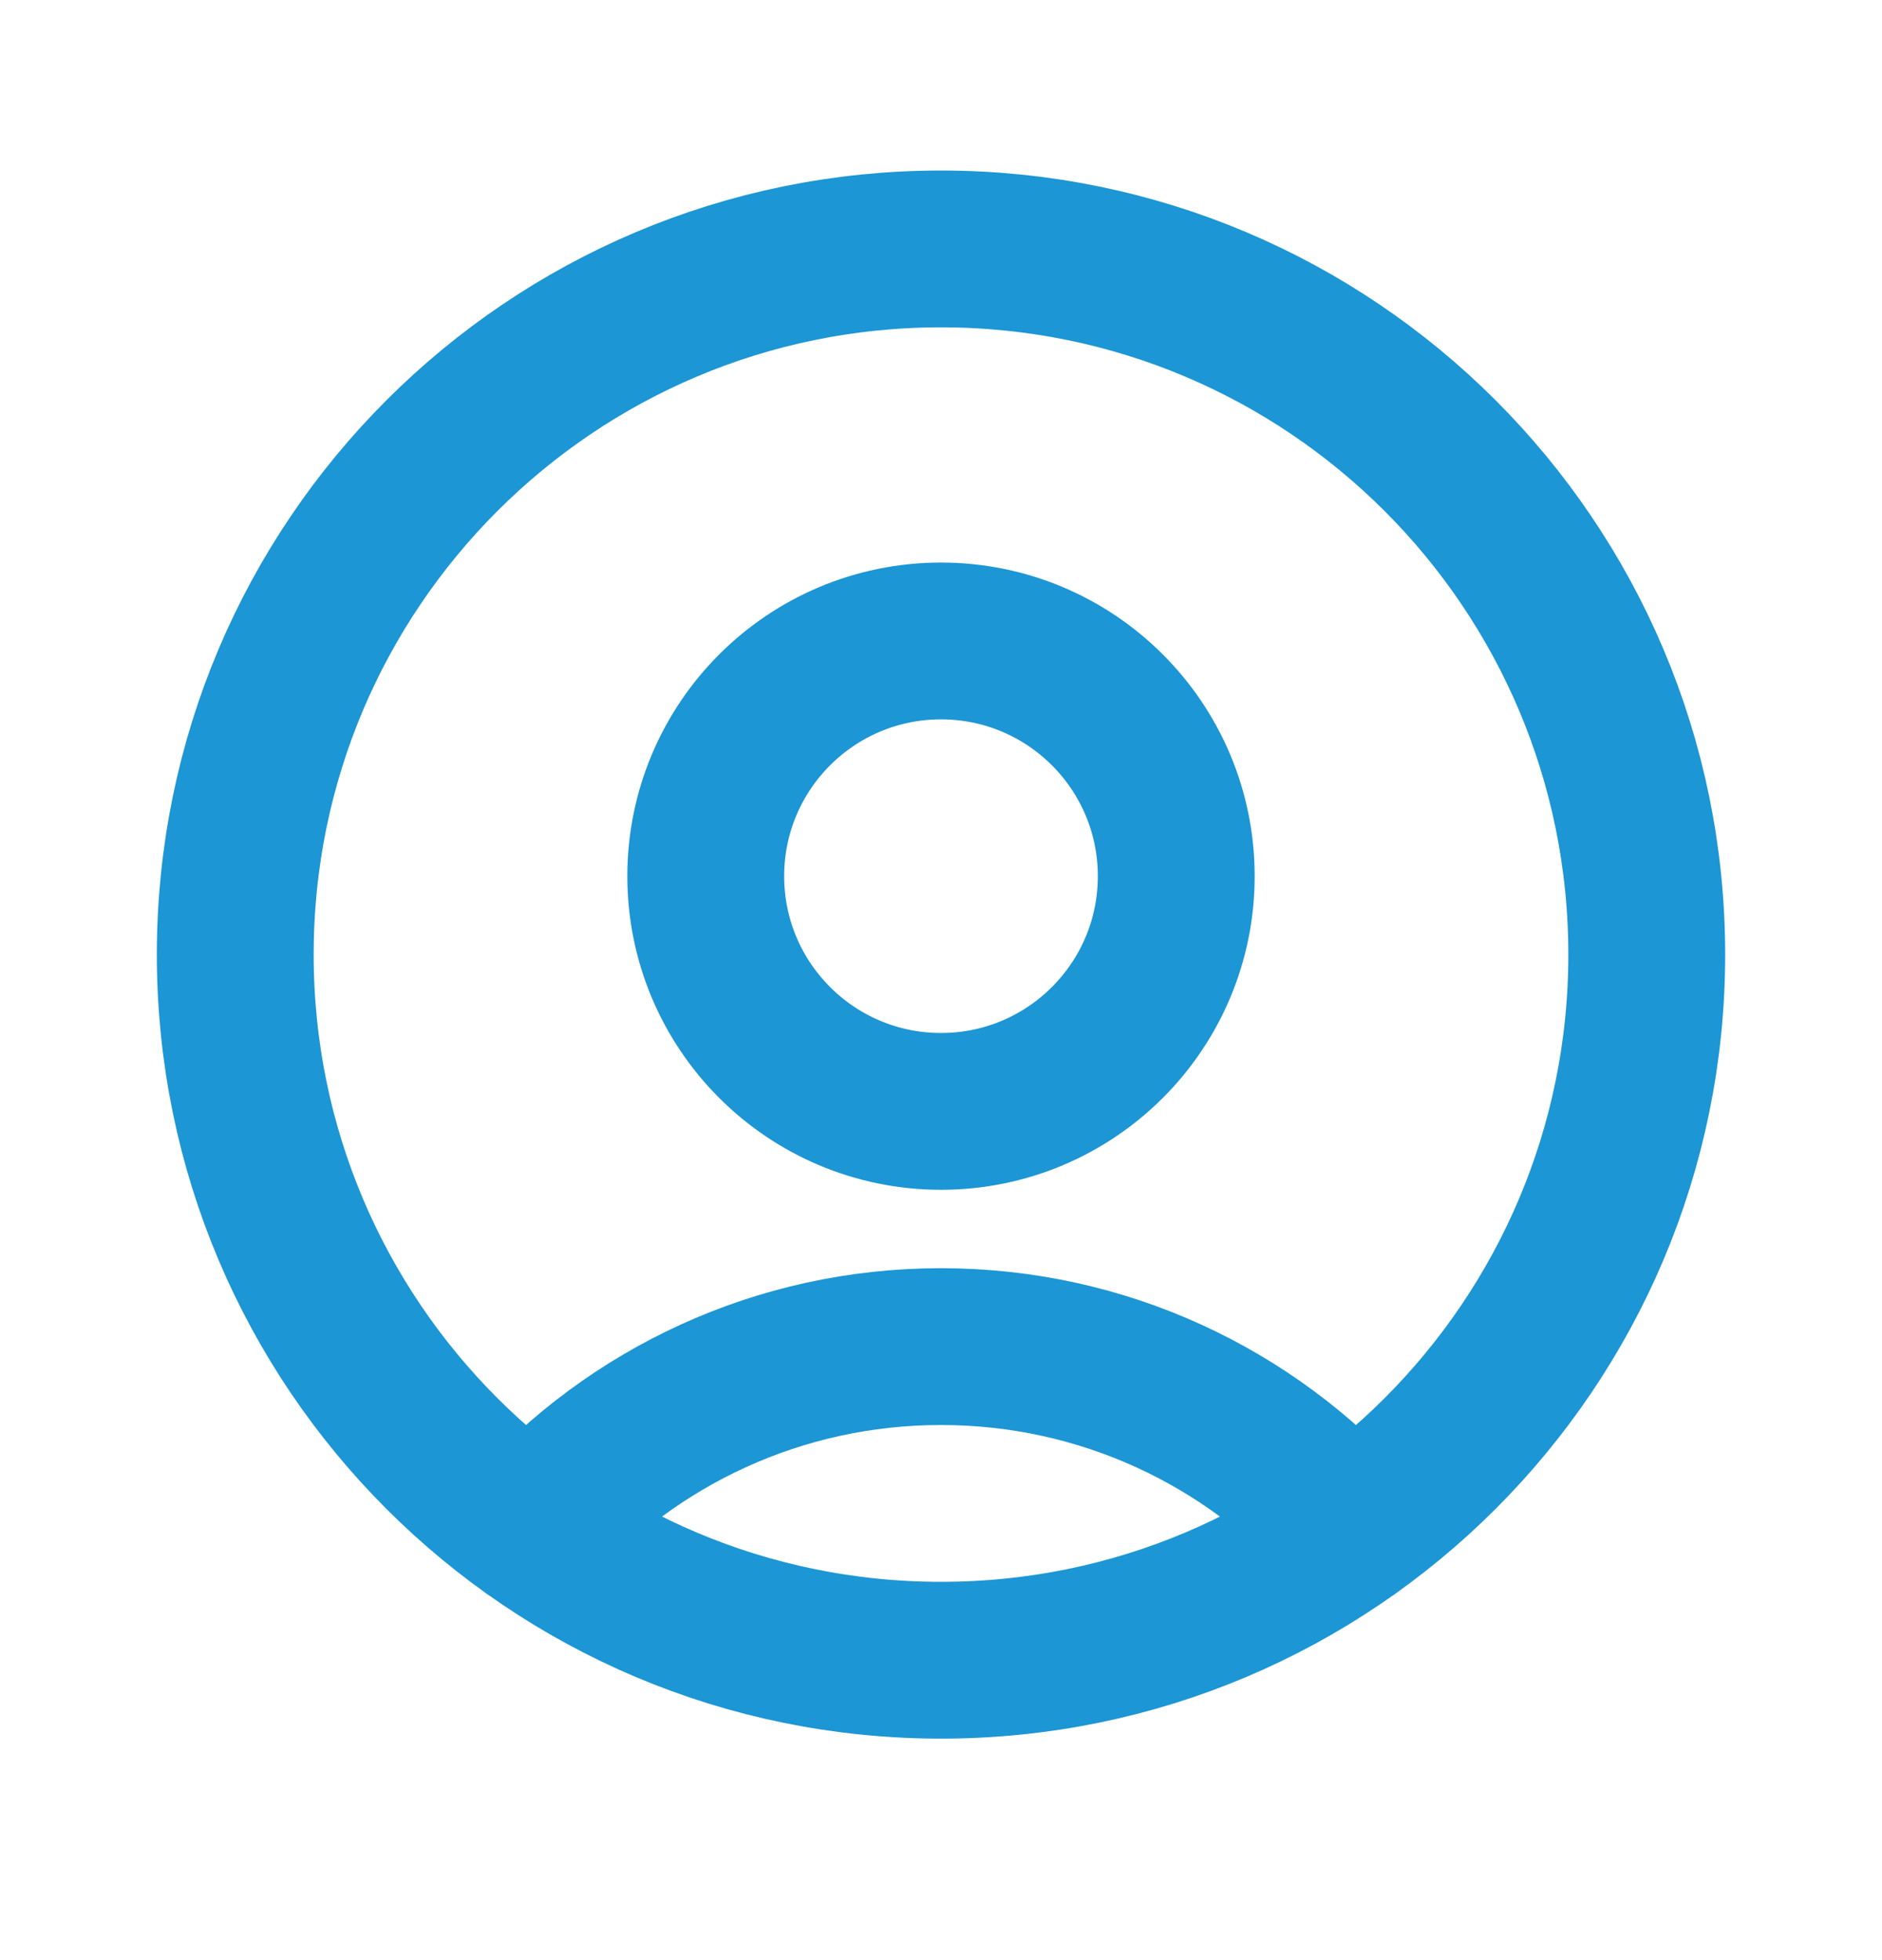
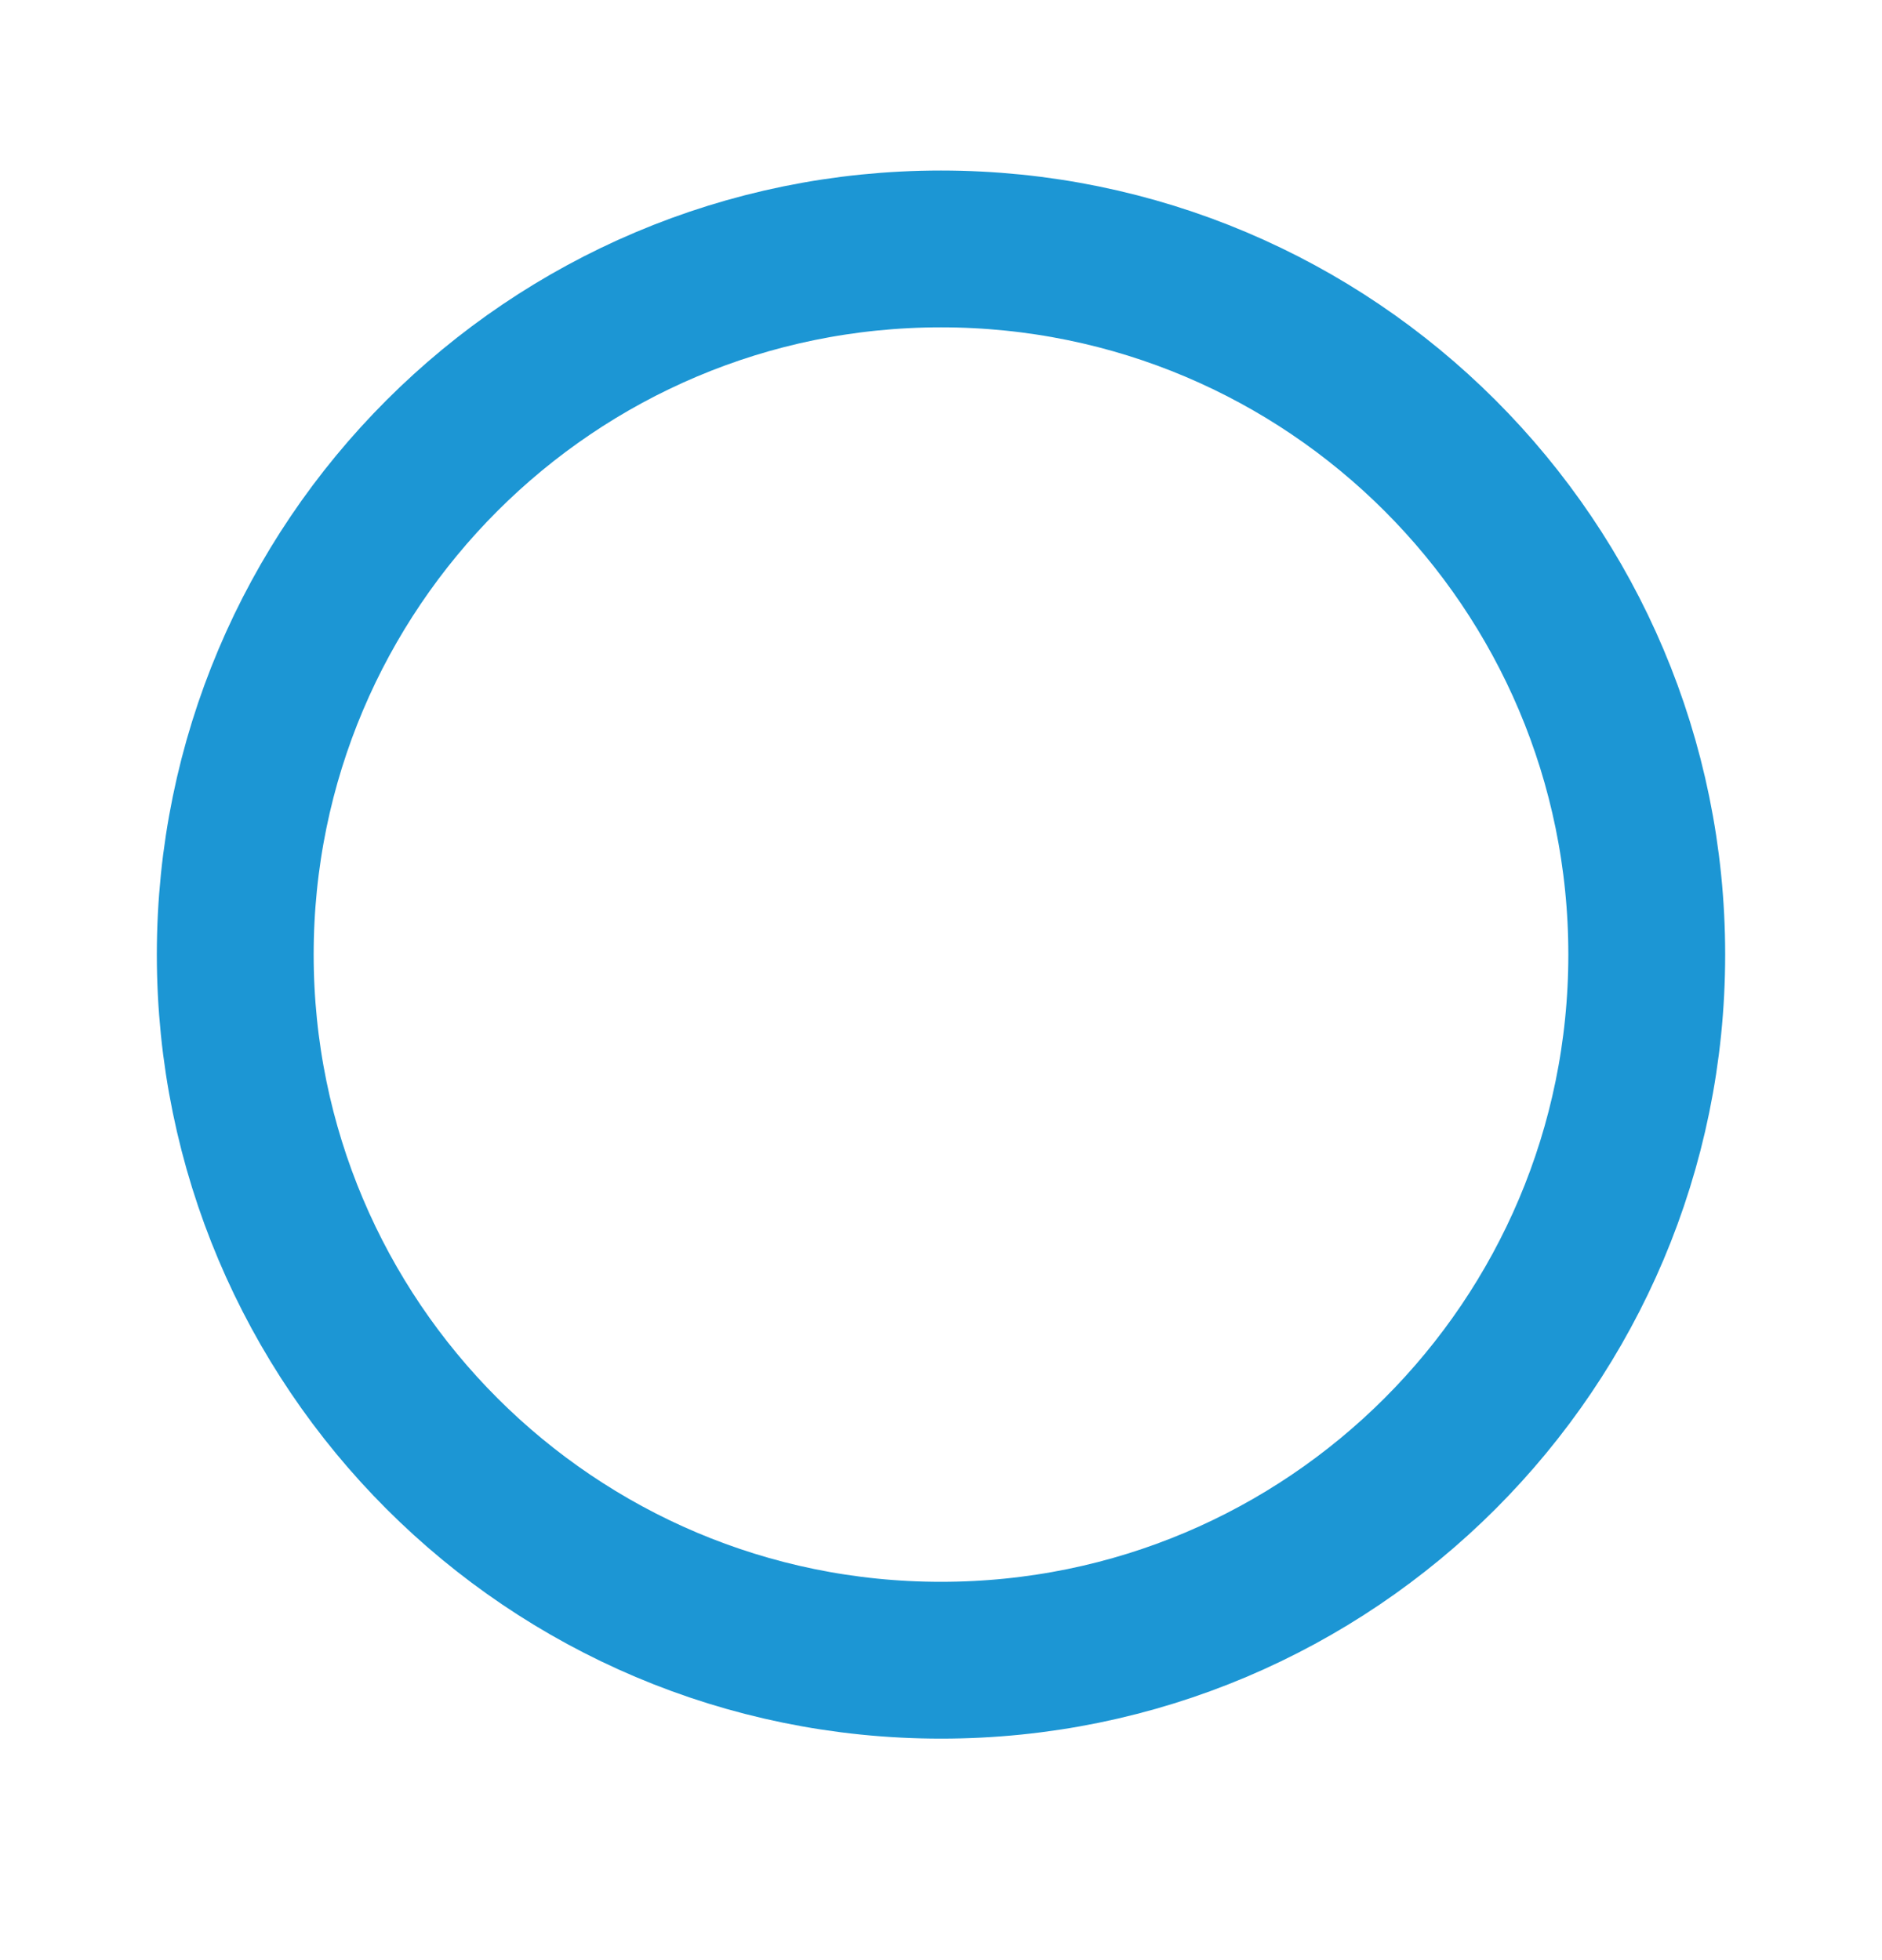
<svg xmlns="http://www.w3.org/2000/svg" width="24" height="25" viewBox="0 0 24 25" fill="none">
  <path d="M12 21.175C16.971 21.175 21 17.146 21 12.175C21 7.204 16.971 3.175 12 3.175C7.029 3.175 3 7.204 3 12.175C3 17.146 7.029 21.175 12 21.175Z" stroke="#1C96D4" stroke-width="2" stroke-linecap="round" stroke-linejoin="round" />
-   <path d="M17.216 19.507C15.935 18.076 14.072 17.175 12 17.175C9.927 17.175 8.065 18.076 6.783 19.507" stroke="#1C96D4" stroke-width="2" stroke-linecap="round" stroke-linejoin="round" />
-   <path d="M12 14.175C13.657 14.175 15 12.832 15 11.175C15 9.518 13.657 8.175 12 8.175C10.343 8.175 9 9.518 9 11.175C9 12.832 10.343 14.175 12 14.175Z" stroke="#1C96D4" stroke-width="2" stroke-linecap="round" stroke-linejoin="round" />
</svg>